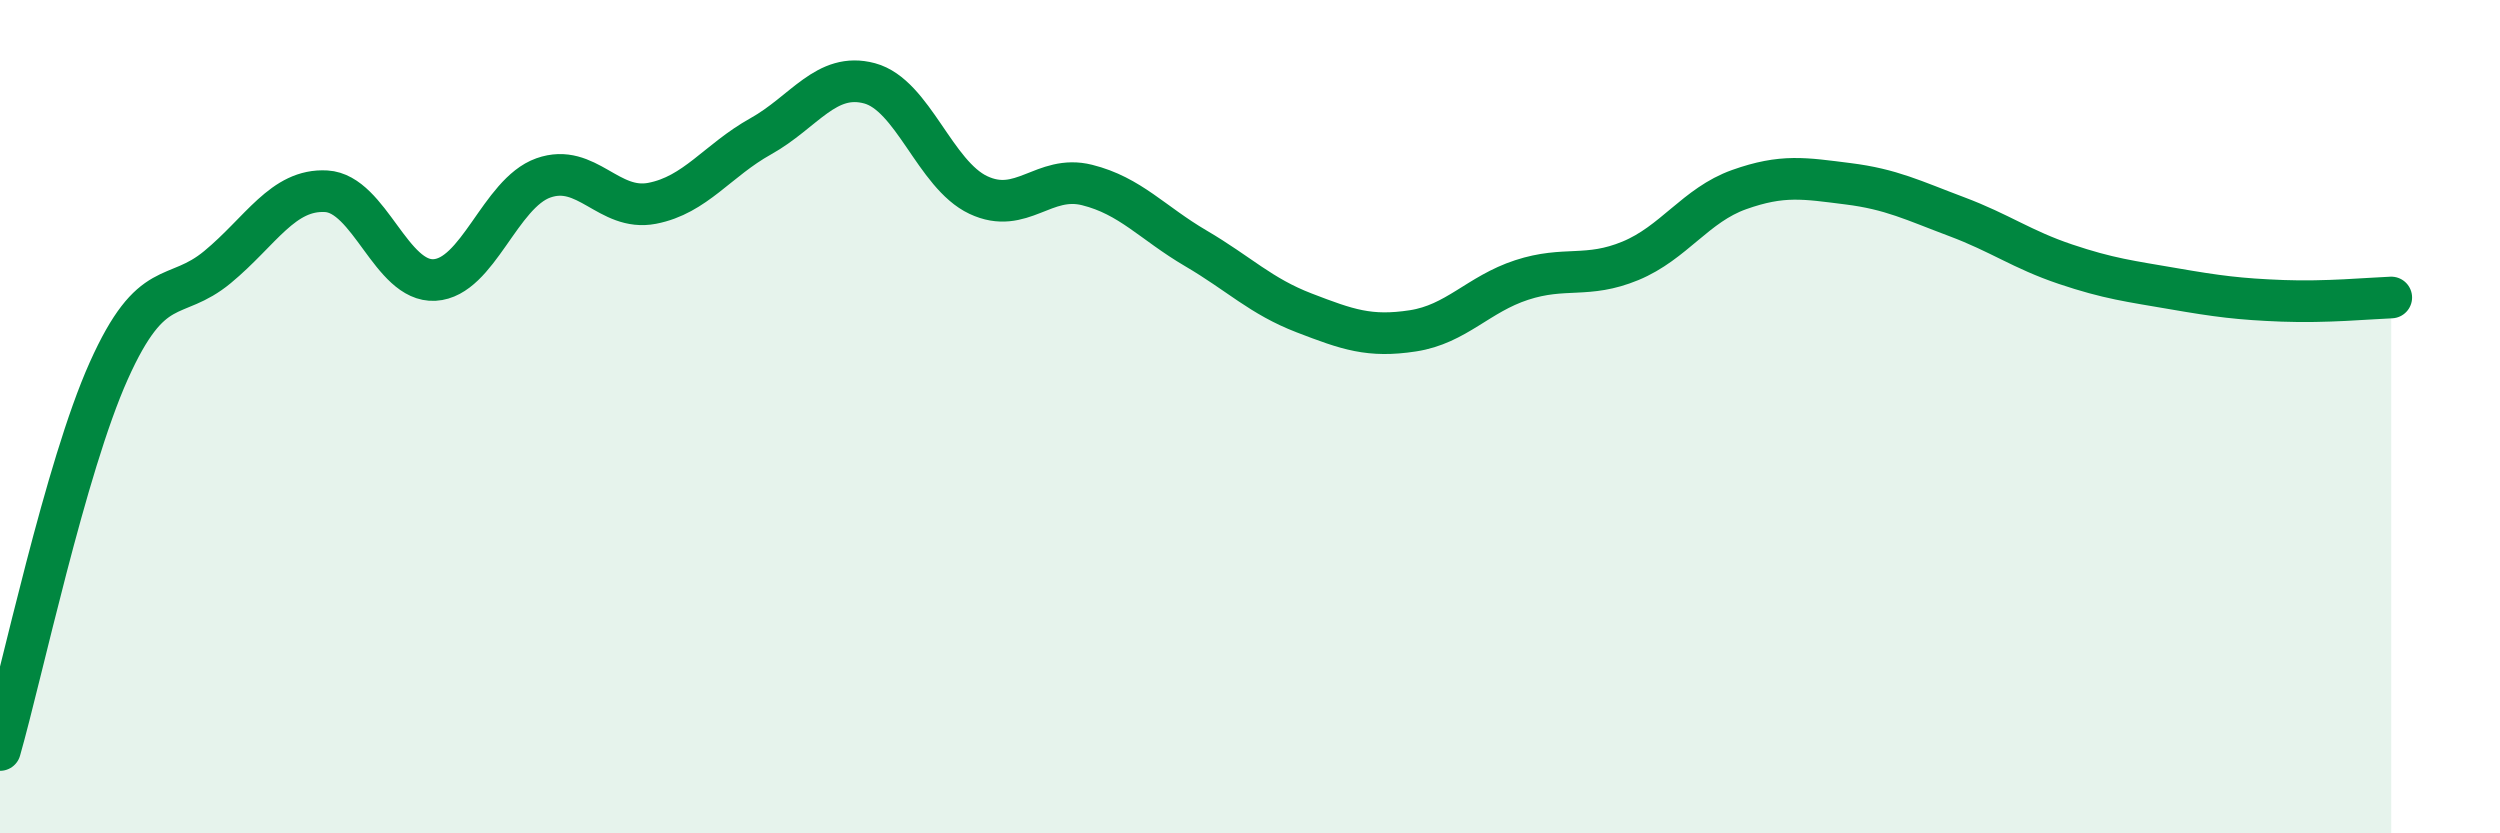
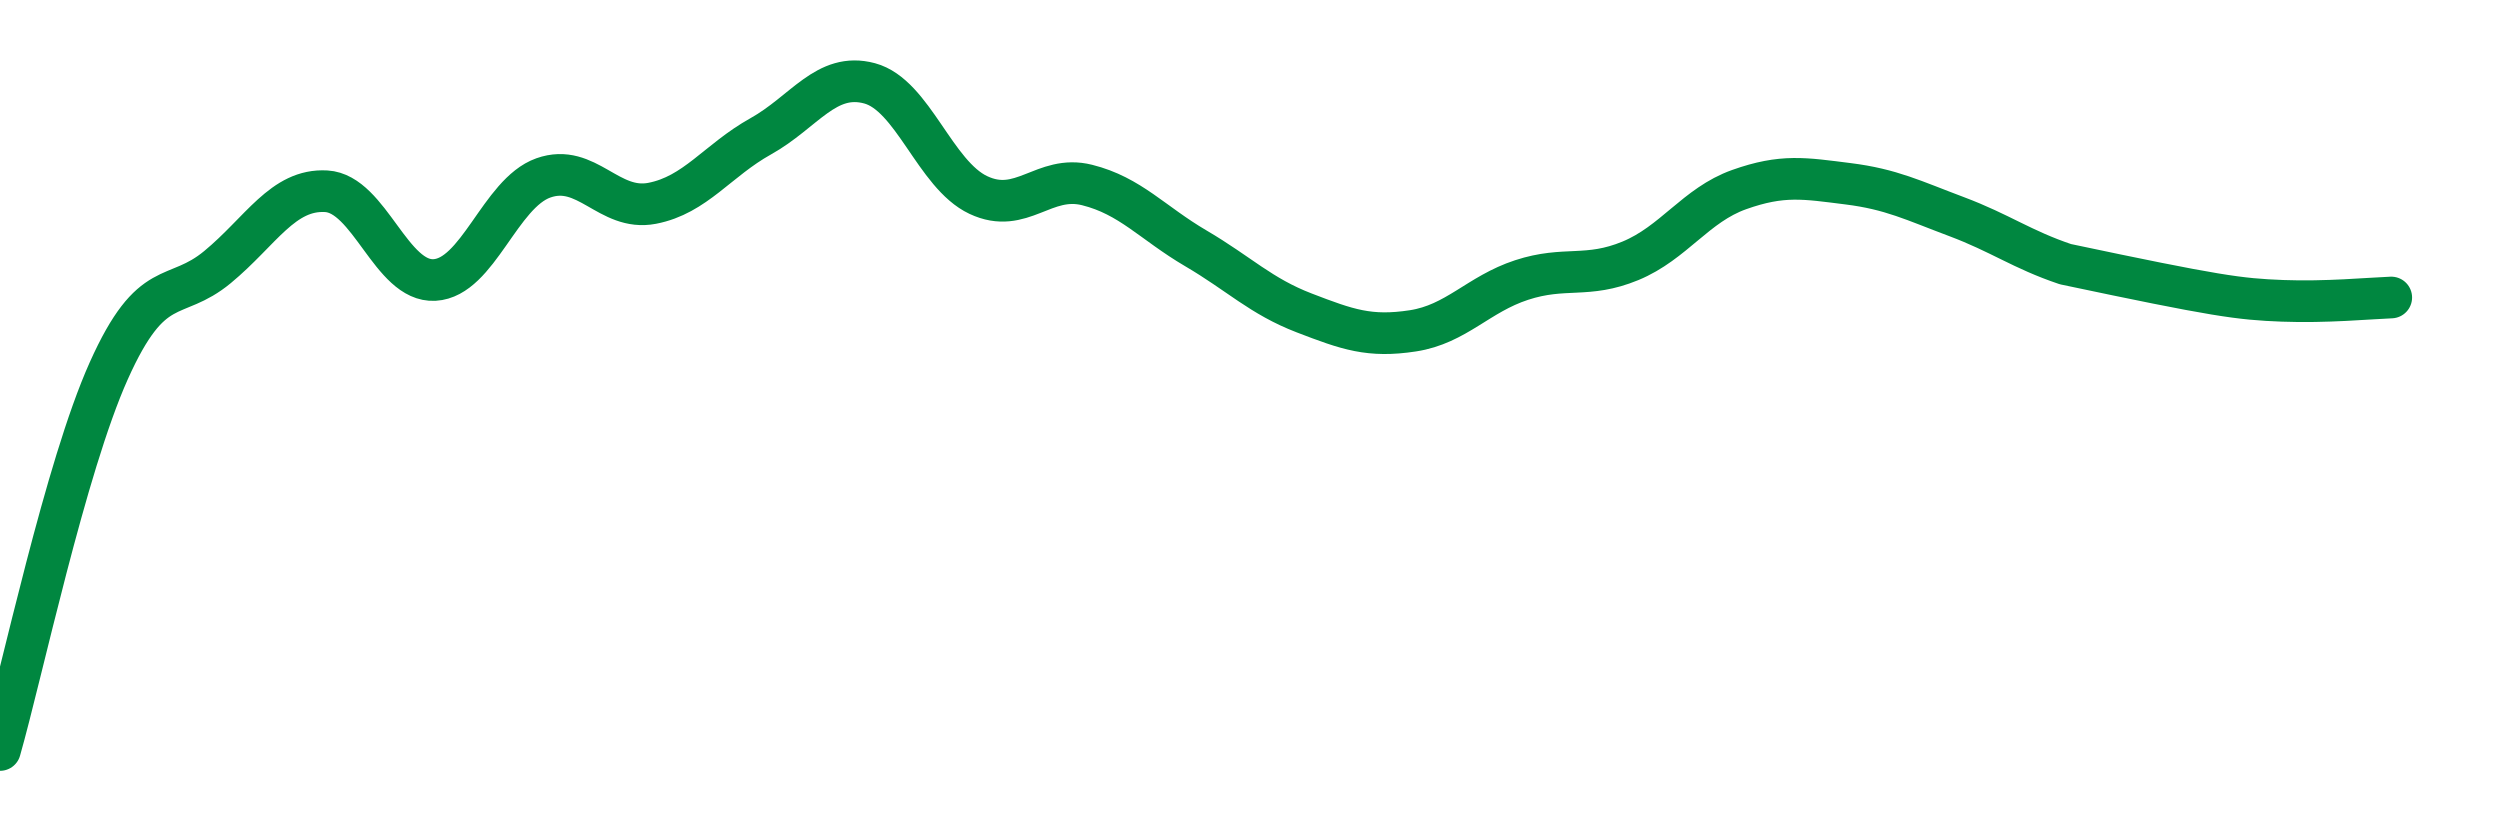
<svg xmlns="http://www.w3.org/2000/svg" width="60" height="20" viewBox="0 0 60 20">
-   <path d="M 0,18 C 0.52,16.18 1.57,11.22 2.61,8.9 C 3.65,6.58 4.18,7.27 5.22,6.41 C 6.26,5.55 6.79,4.53 7.83,4.59 C 8.87,4.65 9.39,6.78 10.43,6.72 C 11.47,6.66 12,4.64 13.04,4.27 C 14.08,3.9 14.61,5.08 15.65,4.88 C 16.69,4.68 17.22,3.85 18.26,3.27 C 19.3,2.69 19.83,1.72 20.87,2 C 21.91,2.28 22.44,4.19 23.48,4.68 C 24.52,5.17 25.05,4.18 26.09,4.44 C 27.13,4.7 27.66,5.35 28.7,5.96 C 29.74,6.57 30.26,7.11 31.3,7.51 C 32.34,7.91 32.87,8.1 33.91,7.94 C 34.95,7.78 35.48,7.06 36.52,6.72 C 37.56,6.38 38.09,6.69 39.13,6.26 C 40.17,5.83 40.7,4.92 41.74,4.55 C 42.78,4.18 43.31,4.28 44.35,4.41 C 45.39,4.54 45.92,4.81 46.96,5.2 C 48,5.59 48.53,5.99 49.57,6.34 C 50.61,6.69 51.13,6.75 52.17,6.93 C 53.21,7.11 53.74,7.18 54.78,7.22 C 55.82,7.26 56.87,7.16 57.39,7.14L57.39 20L0 20Z" fill="#008740" opacity="0.1" stroke-linecap="round" stroke-linejoin="round" />
-   <path d="M 0,18 C 0.52,16.18 1.57,11.22 2.61,8.9 C 3.65,6.58 4.18,7.27 5.22,6.41 C 6.26,5.55 6.79,4.53 7.83,4.59 C 8.87,4.65 9.39,6.78 10.43,6.72 C 11.47,6.66 12,4.64 13.04,4.27 C 14.08,3.9 14.61,5.08 15.65,4.88 C 16.69,4.68 17.22,3.85 18.26,3.27 C 19.3,2.69 19.83,1.72 20.87,2 C 21.91,2.28 22.44,4.19 23.48,4.68 C 24.52,5.17 25.05,4.18 26.09,4.44 C 27.13,4.7 27.66,5.35 28.7,5.96 C 29.74,6.57 30.26,7.11 31.3,7.51 C 32.34,7.91 32.87,8.1 33.91,7.94 C 34.95,7.78 35.48,7.06 36.52,6.72 C 37.56,6.38 38.09,6.69 39.13,6.26 C 40.17,5.83 40.7,4.92 41.74,4.55 C 42.78,4.18 43.31,4.28 44.35,4.41 C 45.39,4.54 45.92,4.81 46.96,5.2 C 48,5.59 48.53,5.99 49.57,6.34 C 50.61,6.69 51.13,6.75 52.17,6.93 C 53.21,7.11 53.74,7.18 54.78,7.22 C 55.82,7.26 56.87,7.16 57.39,7.14" stroke="#008740" stroke-width="1" fill="none" stroke-linecap="round" stroke-linejoin="round" />
+   <path d="M 0,18 C 0.52,16.18 1.57,11.22 2.61,8.9 C 3.65,6.58 4.18,7.27 5.22,6.41 C 6.26,5.55 6.79,4.53 7.83,4.59 C 8.87,4.65 9.39,6.78 10.43,6.72 C 11.47,6.66 12,4.64 13.04,4.27 C 14.08,3.9 14.61,5.08 15.65,4.88 C 16.69,4.68 17.22,3.85 18.26,3.27 C 19.3,2.69 19.83,1.72 20.87,2 C 21.91,2.28 22.44,4.19 23.48,4.68 C 24.52,5.17 25.05,4.18 26.09,4.44 C 27.13,4.7 27.66,5.35 28.7,5.96 C 29.74,6.57 30.26,7.11 31.3,7.51 C 32.34,7.91 32.87,8.1 33.91,7.94 C 34.95,7.78 35.48,7.06 36.52,6.72 C 37.56,6.38 38.09,6.69 39.13,6.26 C 40.17,5.83 40.7,4.92 41.74,4.55 C 42.78,4.18 43.31,4.28 44.35,4.41 C 45.39,4.54 45.92,4.81 46.96,5.2 C 48,5.59 48.53,5.99 49.57,6.34 C 53.21,7.11 53.74,7.18 54.78,7.22 C 55.82,7.26 56.87,7.16 57.39,7.14" stroke="#008740" stroke-width="1" fill="none" stroke-linecap="round" stroke-linejoin="round" />
</svg>